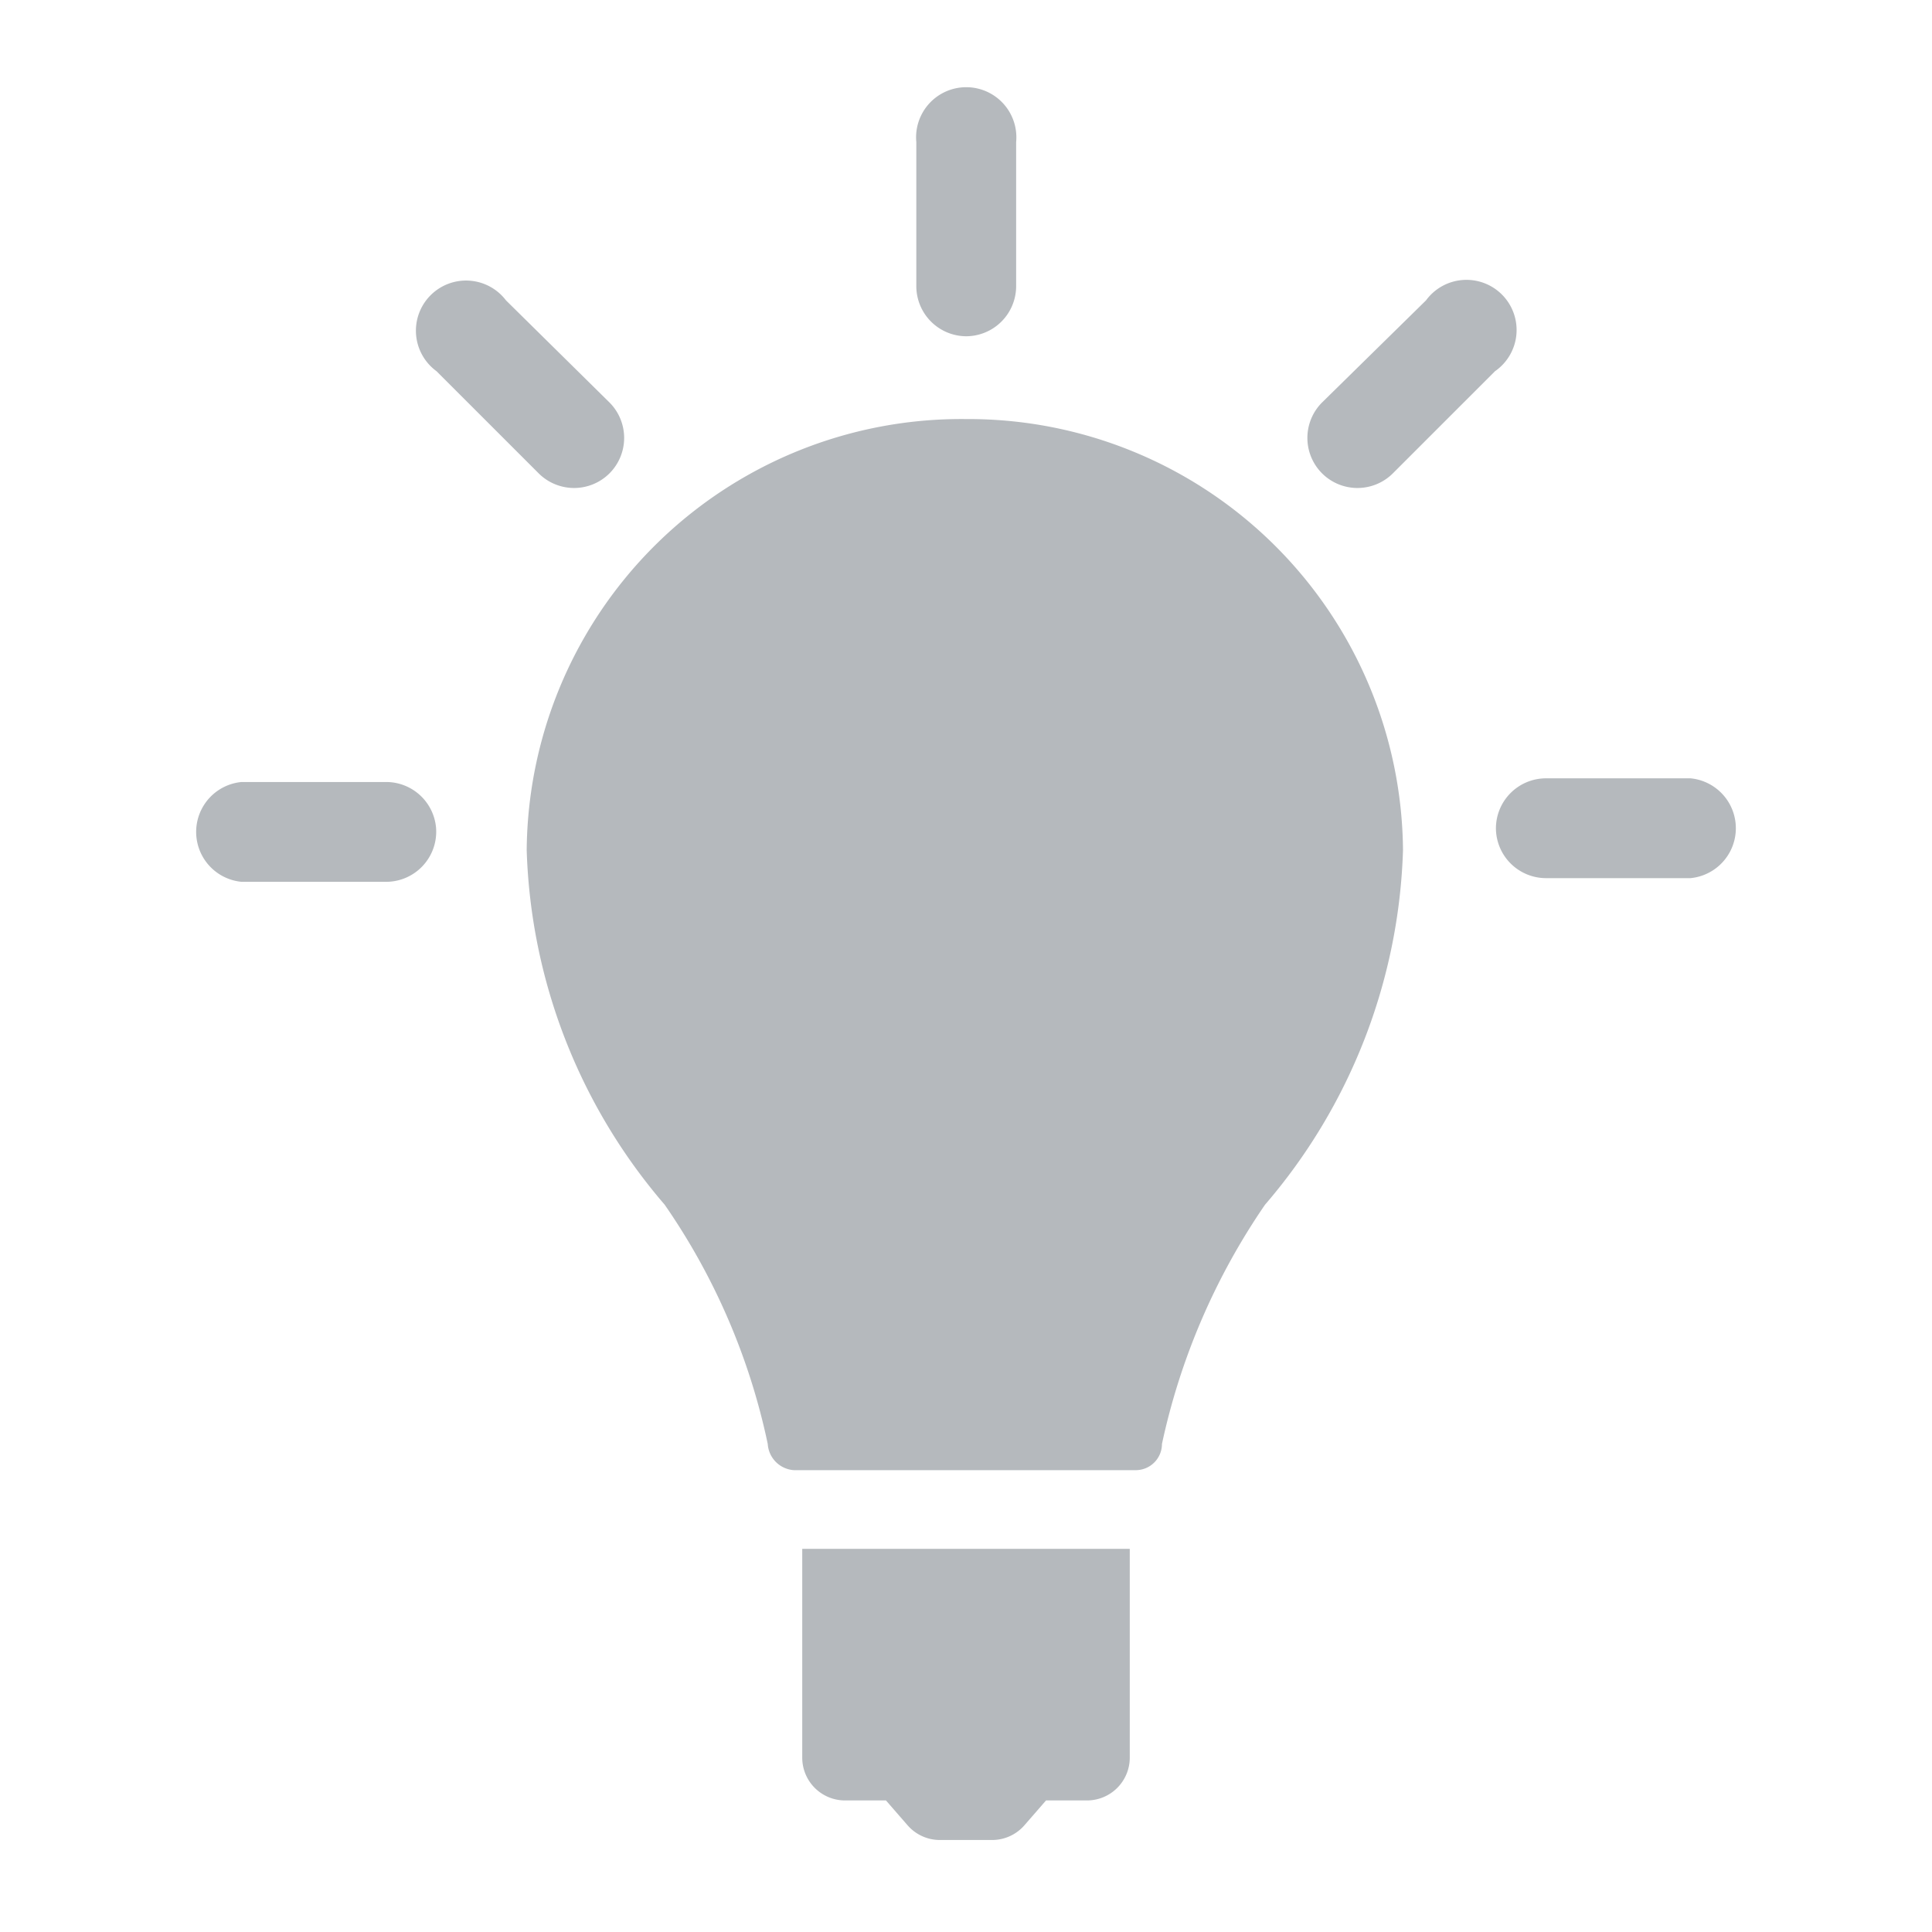
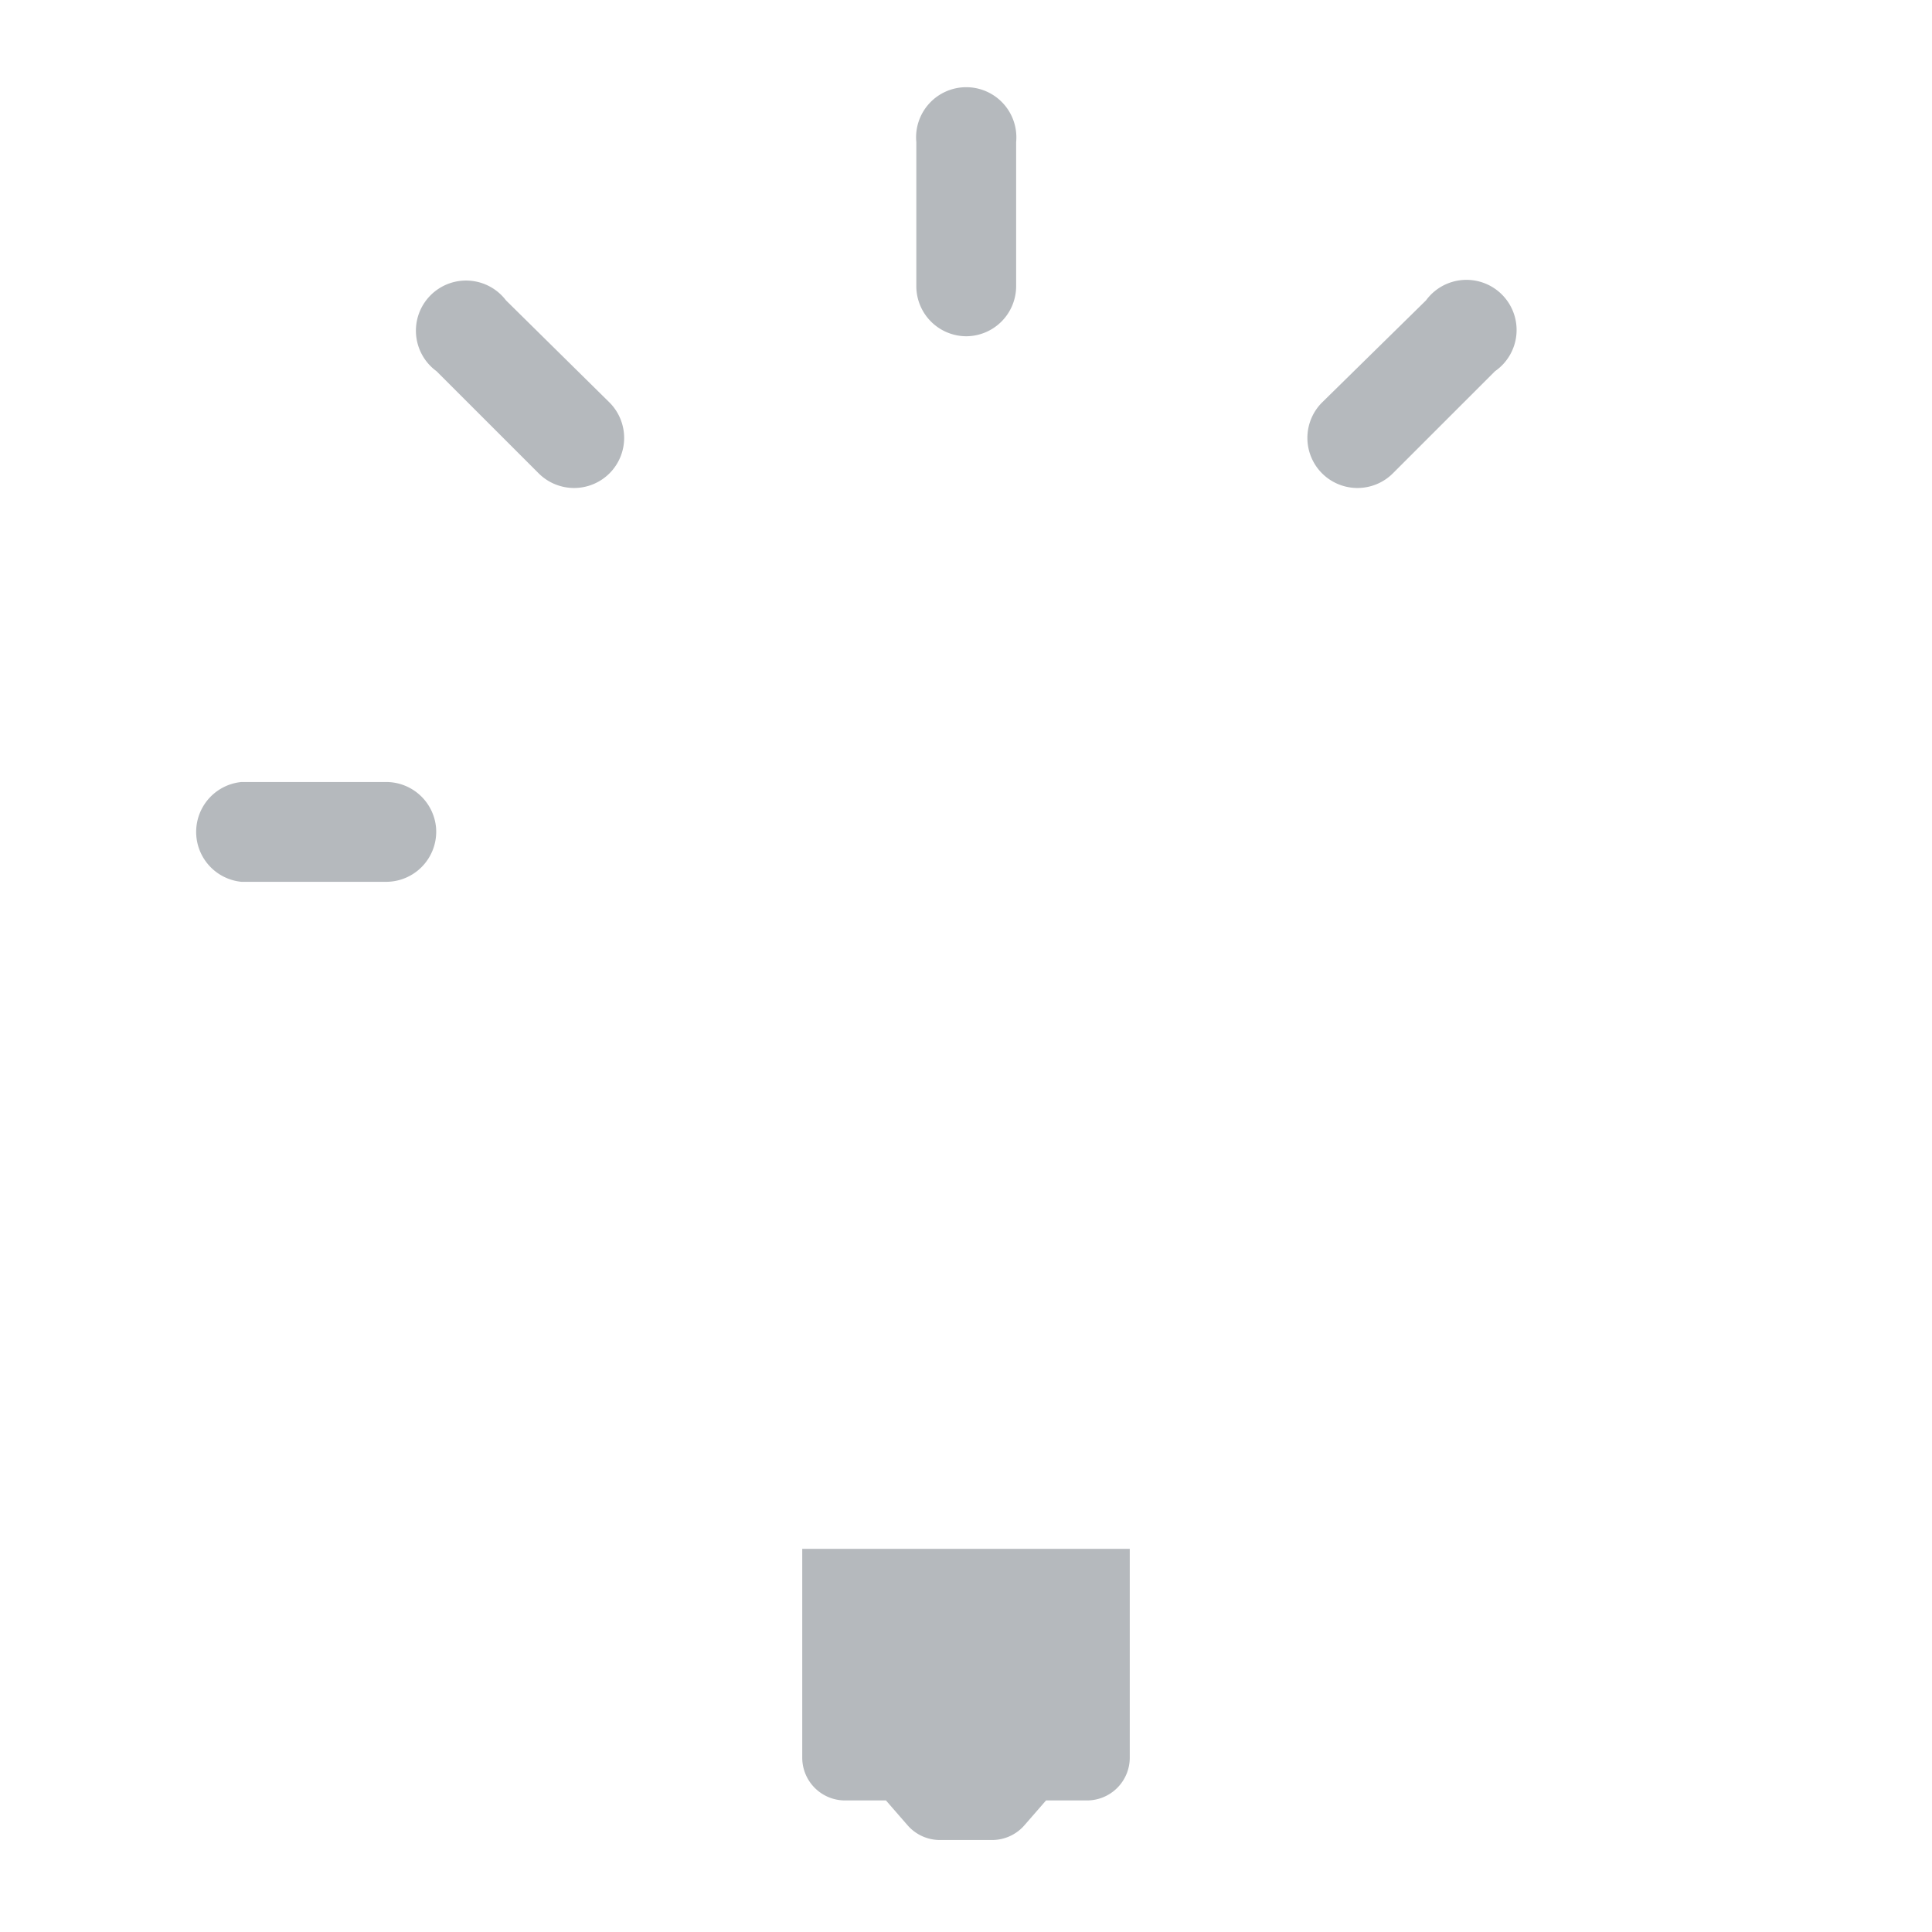
<svg xmlns="http://www.w3.org/2000/svg" id="Camada_1" data-name="Camada 1" width="42" height="42" viewBox="0 0 42 42">
  <title>carreiras</title>
-   <path d="M21,9.11a9.45,9.45,0,0,1,9.5,9.37,12.39,12.39,0,0,1-3,7.71,14.6,14.6,0,0,0-2.24,5.2,0.57,0.57,0,0,1-.57.57H17.26a0.61,0.61,0,0,1-.57-0.57,14.3,14.3,0,0,0-2.24-5.2,12.39,12.39,0,0,1-3-7.71A9.45,9.45,0,0,1,21,9.11Z" fill="#b5b9bd" />
  <path d="M24.56,33.67H17.44v4.54a0.93,0.93,0,0,0,.93.93h0.89l0.47,0.54a0.93,0.93,0,0,0,.7.32h1.14a0.93,0.93,0,0,0,.7-0.32l0.47-.54h0.89a0.93,0.93,0,0,0,.93-0.93V33.67Z" fill="#b5b9bd" />
-   <path d="M32.52,18a1.09,1.09,0,0,0,1.09,1.09h3.14a1.09,1.09,0,0,0,0-2.17H33.61A1.09,1.09,0,0,0,32.52,18Z" fill="#b5b9bd" />
  <path d="M9.48,18A1.09,1.09,0,0,0,8.39,17H5.25a1.09,1.09,0,0,0,0,2.17H8.39A1.09,1.09,0,0,0,9.48,18Z" fill="#b5b9bd" />
  <path d="M21,7.31a1.09,1.09,0,0,0,1.09-1.09V3.09a1.09,1.09,0,1,0-2.17,0V6.23A1.09,1.09,0,0,0,21,7.31Z" fill="#b5b9bd" />
  <path d="M13.25,10.29a1.09,1.09,0,0,0,0-1.54L11,6.53A1.09,1.09,0,1,0,9.49,8.07l2.22,2.22A1.09,1.09,0,0,0,13.25,10.29Z" fill="#b5b9bd" />
  <path d="M28.74,10.29a1.09,1.09,0,0,0,1.54,0L32.5,8.07A1.09,1.09,0,1,0,31,6.53L28.74,8.75A1.09,1.09,0,0,0,28.74,10.29Z" fill="#b5b9bd" />
</svg>